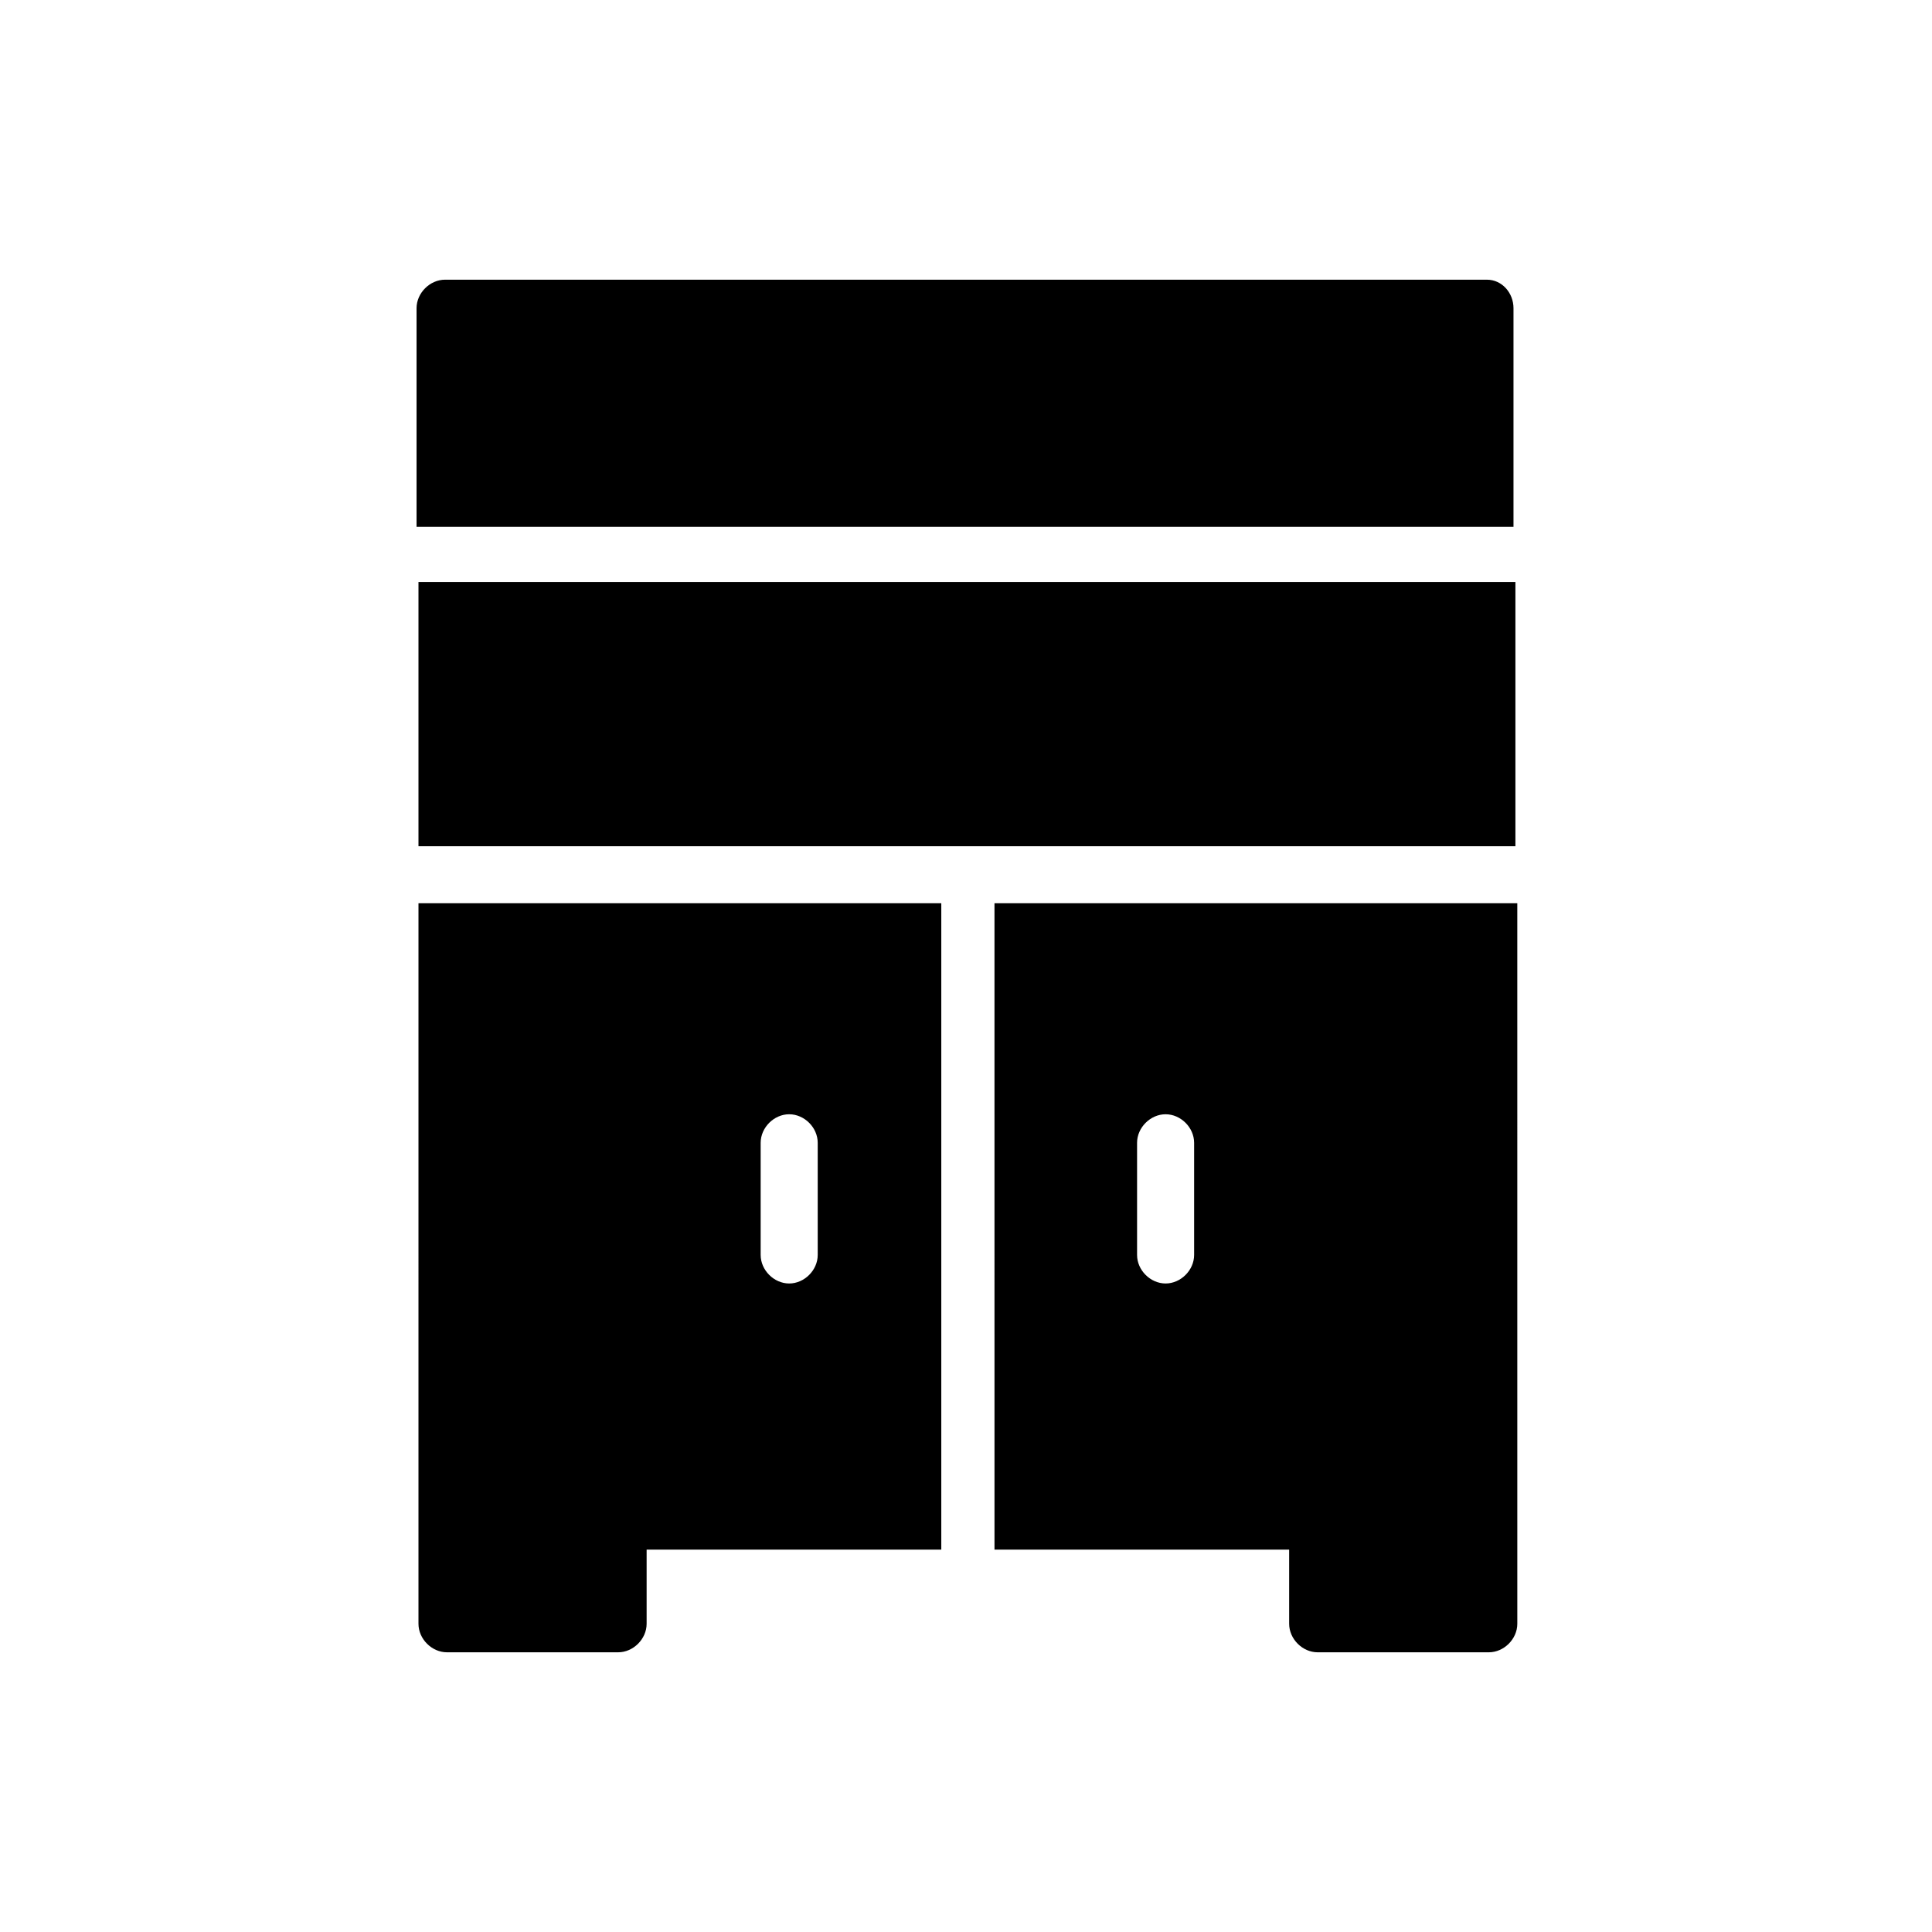
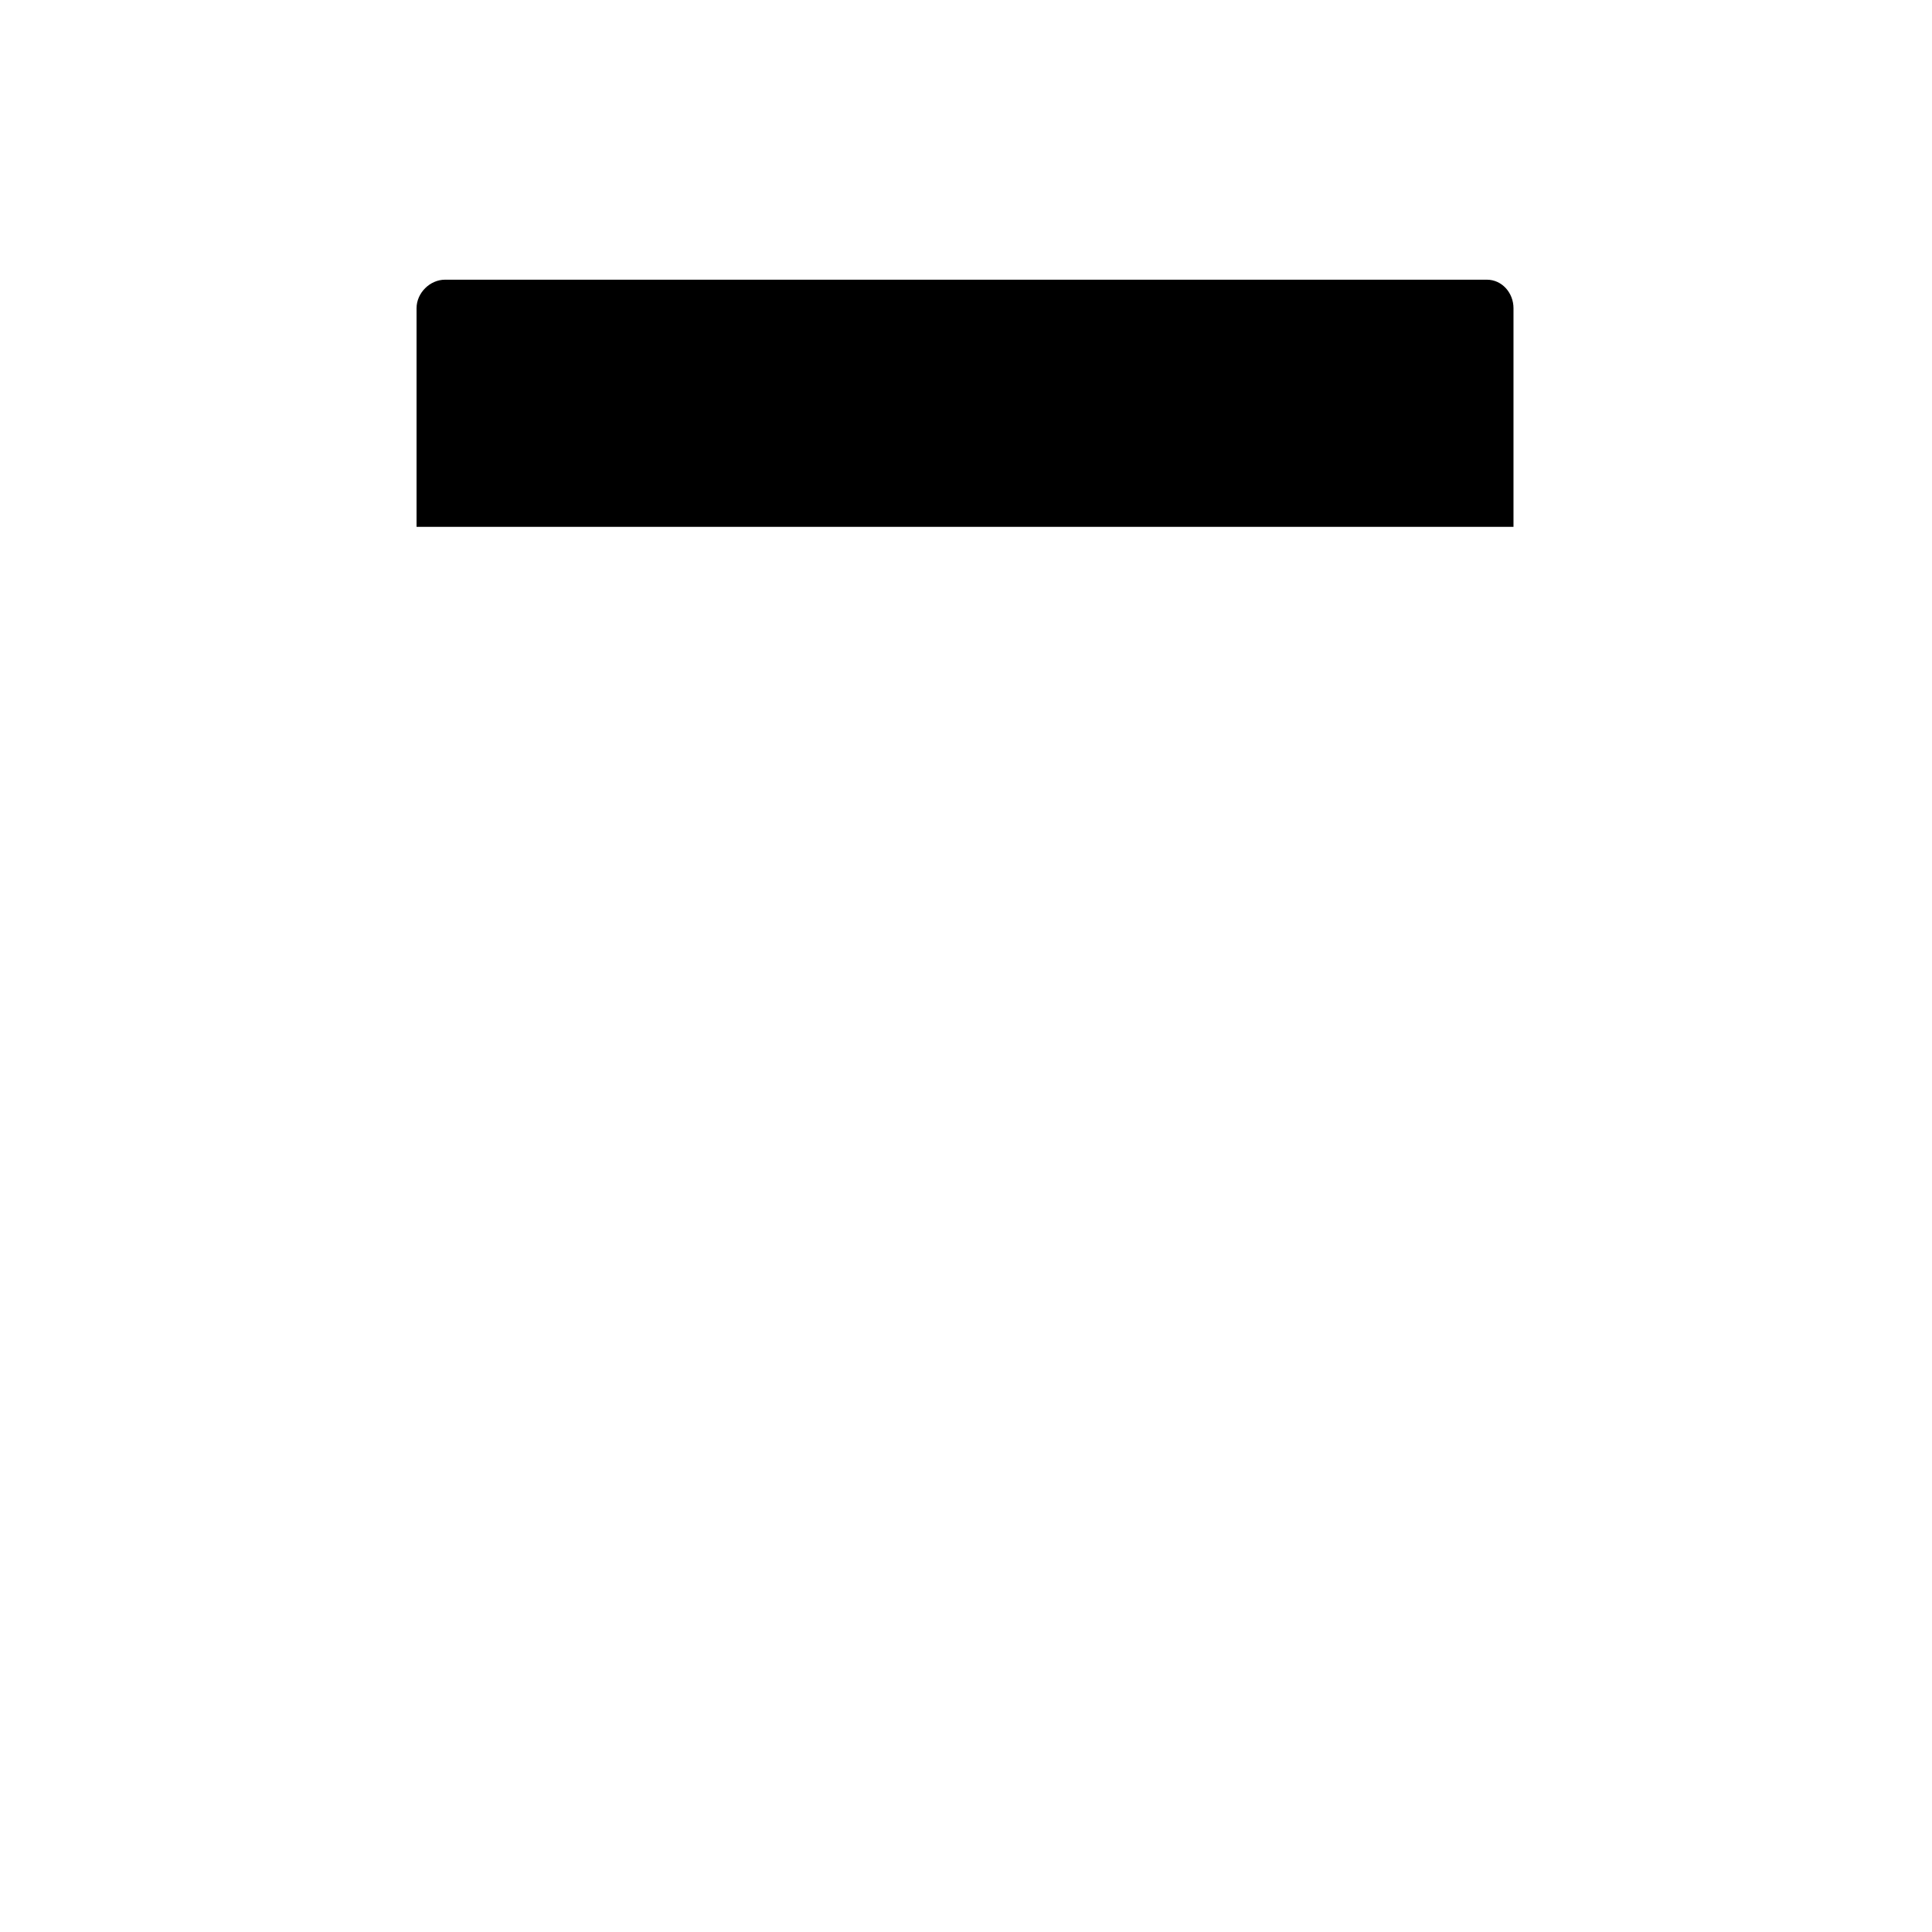
<svg xmlns="http://www.w3.org/2000/svg" fill="#000000" width="800px" height="800px" version="1.1" viewBox="144 144 512 512">
  <g>
-     <path d="m254.9 547.11v27.207c0 4.031 3.527 7.559 7.559 7.559h45.344c4.031 0 7.559-3.527 7.559-7.559v-19.648h78.09v-171.3h-138.55zm90.684-100.26c0-4.031 3.527-7.559 7.559-7.559s7.559 3.527 7.559 7.559v29.727c0 4.031-3.527 7.559-7.559 7.559s-7.559-3.527-7.559-7.559z" />
-     <path d="m254.9 298.23h290.7v70.031h-290.7z" />
    <path d="m538.04 218.12h-276.09c-4.031 0-7.559 3.527-7.559 7.559v57.938h290.7v-57.941c0-4.031-3.019-7.555-7.051-7.555z" />
-     <path d="m407.55 554.67h78.09v19.648c0 4.031 3.527 7.559 7.559 7.559h45.344c4.031 0 7.559-3.527 7.559-7.559v-27.207l-0.004-163.74h-138.55zm37.785-107.82c0-4.031 3.527-7.559 7.559-7.559s7.559 3.527 7.559 7.559v29.727c0 4.031-3.527 7.559-7.559 7.559-4.031-0.004-7.559-3.527-7.559-7.559z" />
  </g>
</svg>